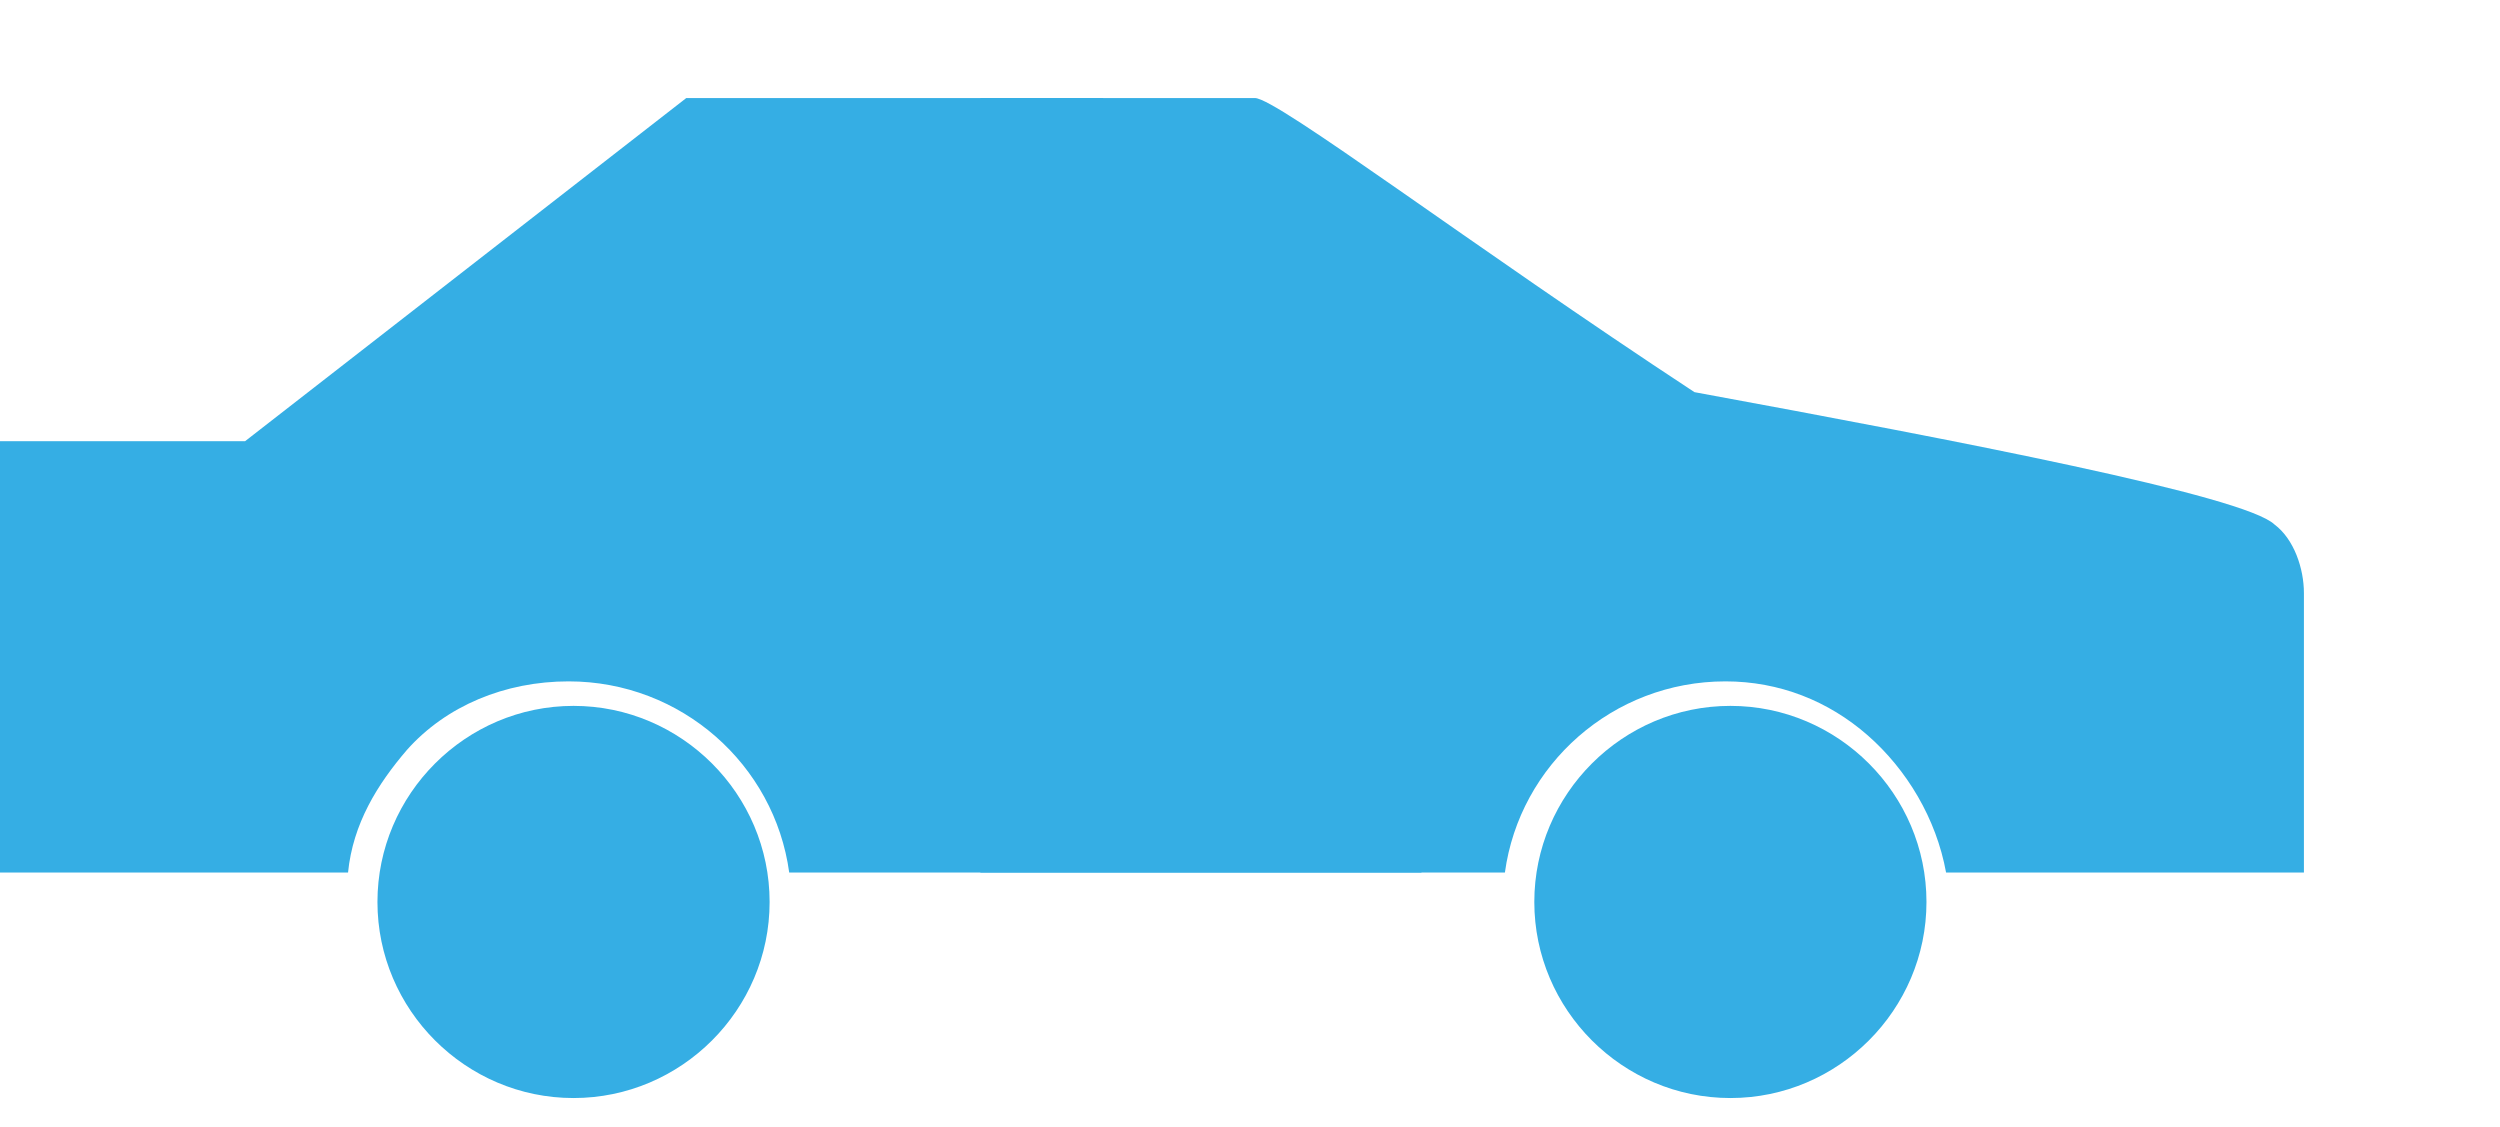
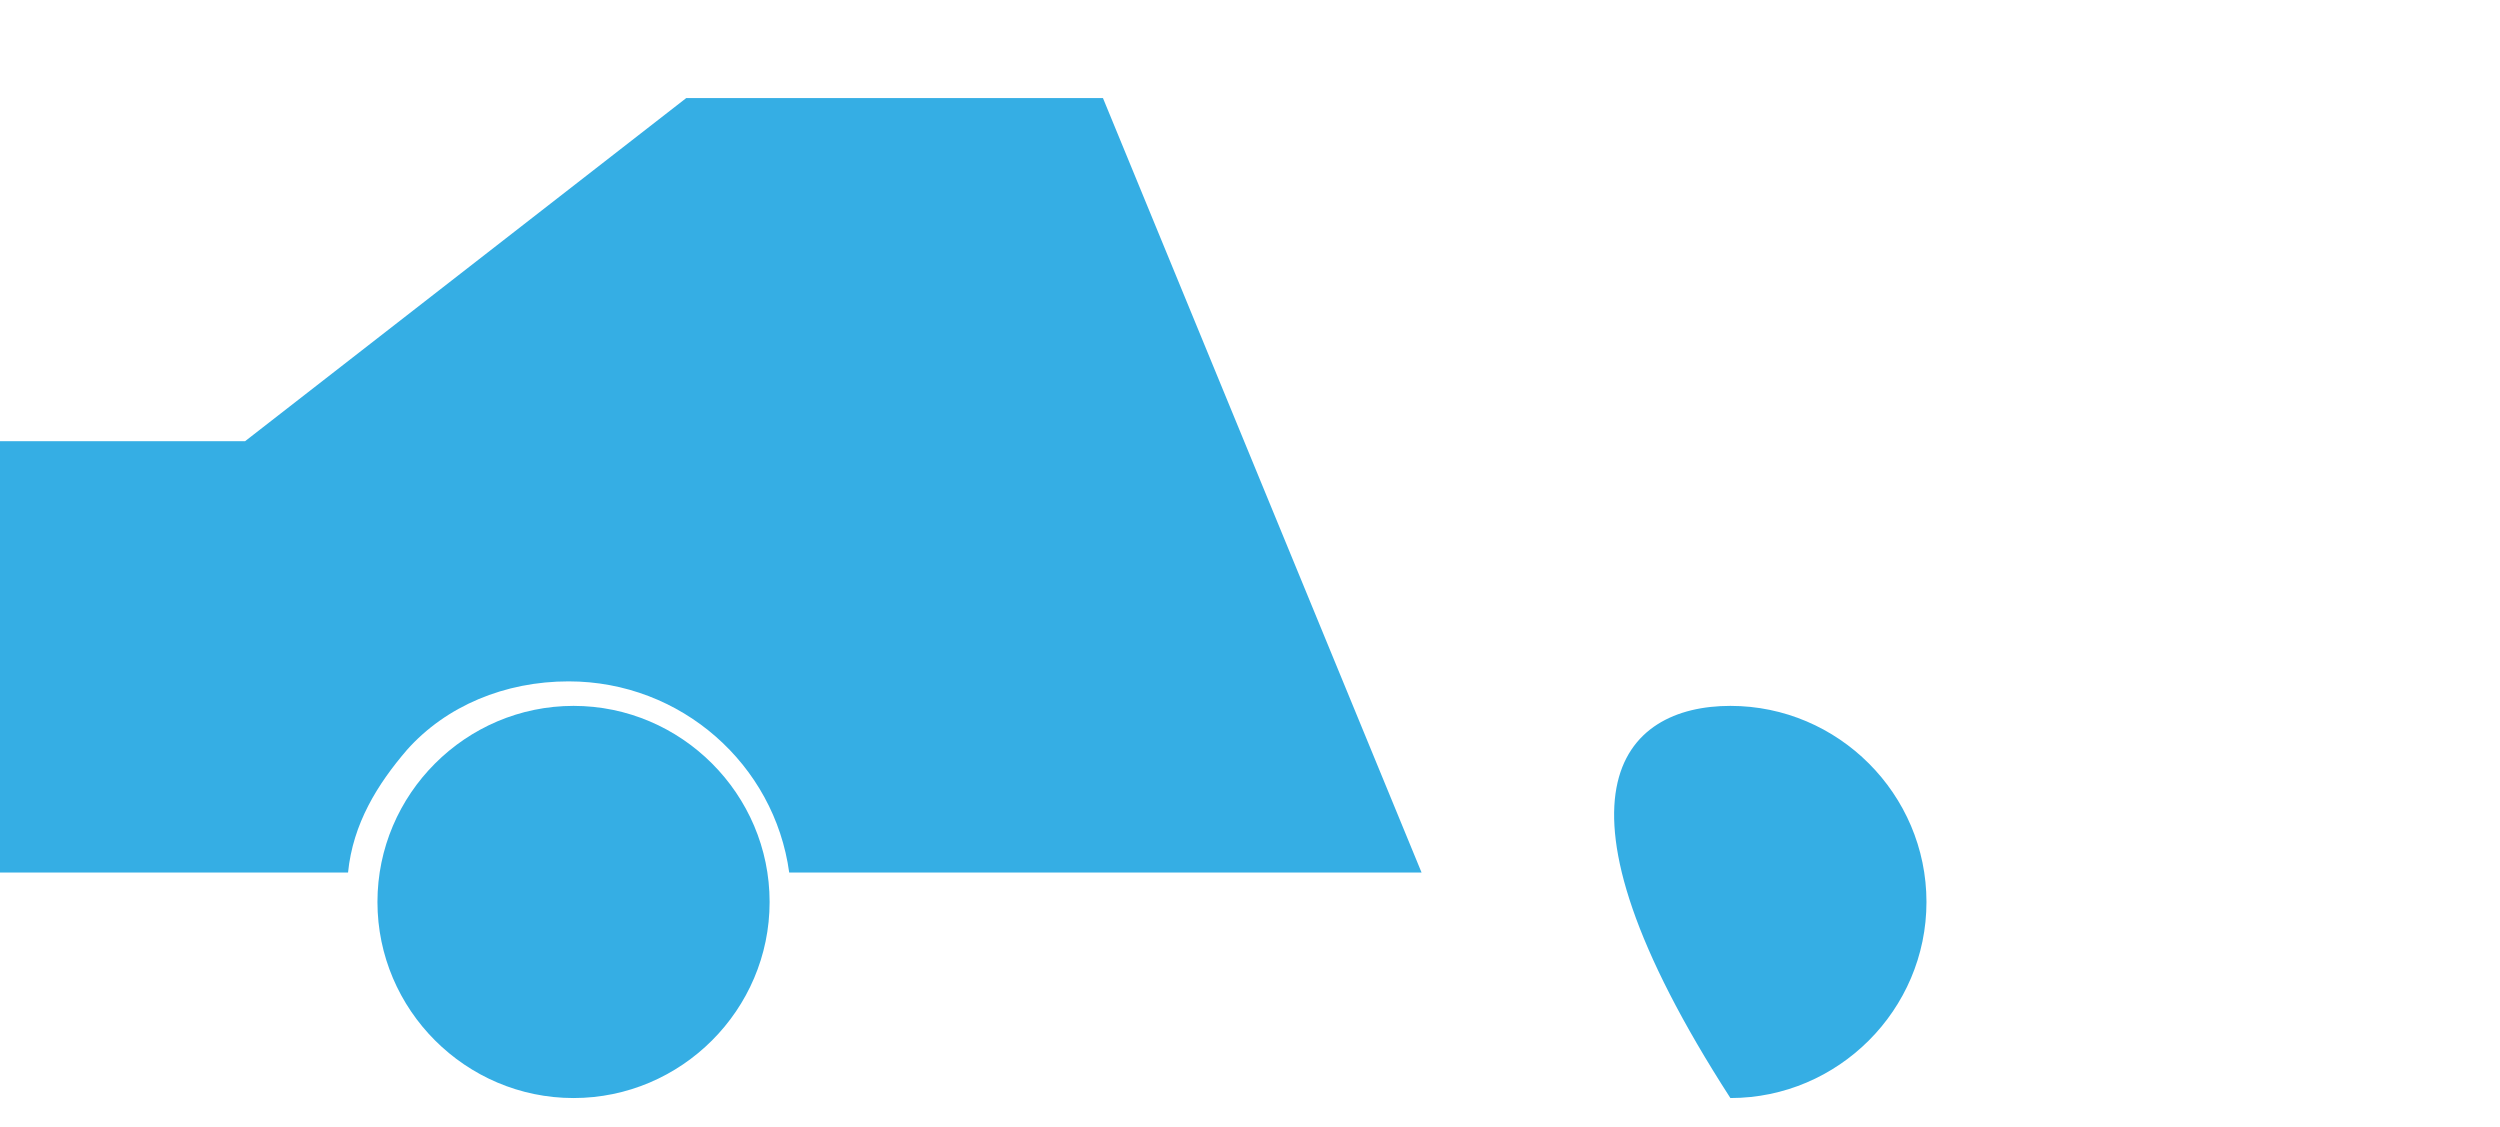
<svg xmlns="http://www.w3.org/2000/svg" width="51" height="23" viewBox="0 0 51 23" fill="none">
-   <path d="M39.3 18.4C39.3 20.6 37.5 22.4 35.3 22.4C33.1 22.4 31.3 20.6 31.3 18.4C31.3 16.2 33.1 14.4 35.3 14.4C37.5 14.4 39.3 16.2 39.3 18.4Z" fill="#35AEE4" />
+   <path d="M39.3 18.4C39.3 20.6 37.5 22.4 35.3 22.4C31.3 16.2 33.1 14.4 35.3 14.4C37.5 14.4 39.3 16.2 39.3 18.4Z" fill="#35AEE4" />
  <path d="M15.7 18.4C15.7 20.6 13.9 22.4 11.7 22.4C9.5 22.4 7.7 20.6 7.7 18.4C7.7 16.2 9.5 14.4 11.7 14.4C13.9 14.4 15.7 16.2 15.7 18.4Z" fill="#35AEE4" />
  <path d="M5 9H0V17.8H7.1C7.2 16.8 7.7 16 8.3 15.3C9.1 14.4 10.3 13.9 11.6 13.9C13.9 13.9 15.8 15.6 16.1 17.8H29L22.5 2H14L5 9Z" fill="#35AEE4" />
-   <path d="M25.6 2H20V8.9V17.8H30.7C31 15.6 32.9 13.9 35.2 13.9C36.3 13.9 37.3 14.3 38.1 15C38.9 15.7 39.5 16.7 39.7 17.8H47V12.1C47 11.6 46.8 11 46.4 10.7C45.79 10.115 40 9 34.567 8C30 5 26.047 2 25.6 2Z" fill="#35AEE4" />
</svg>